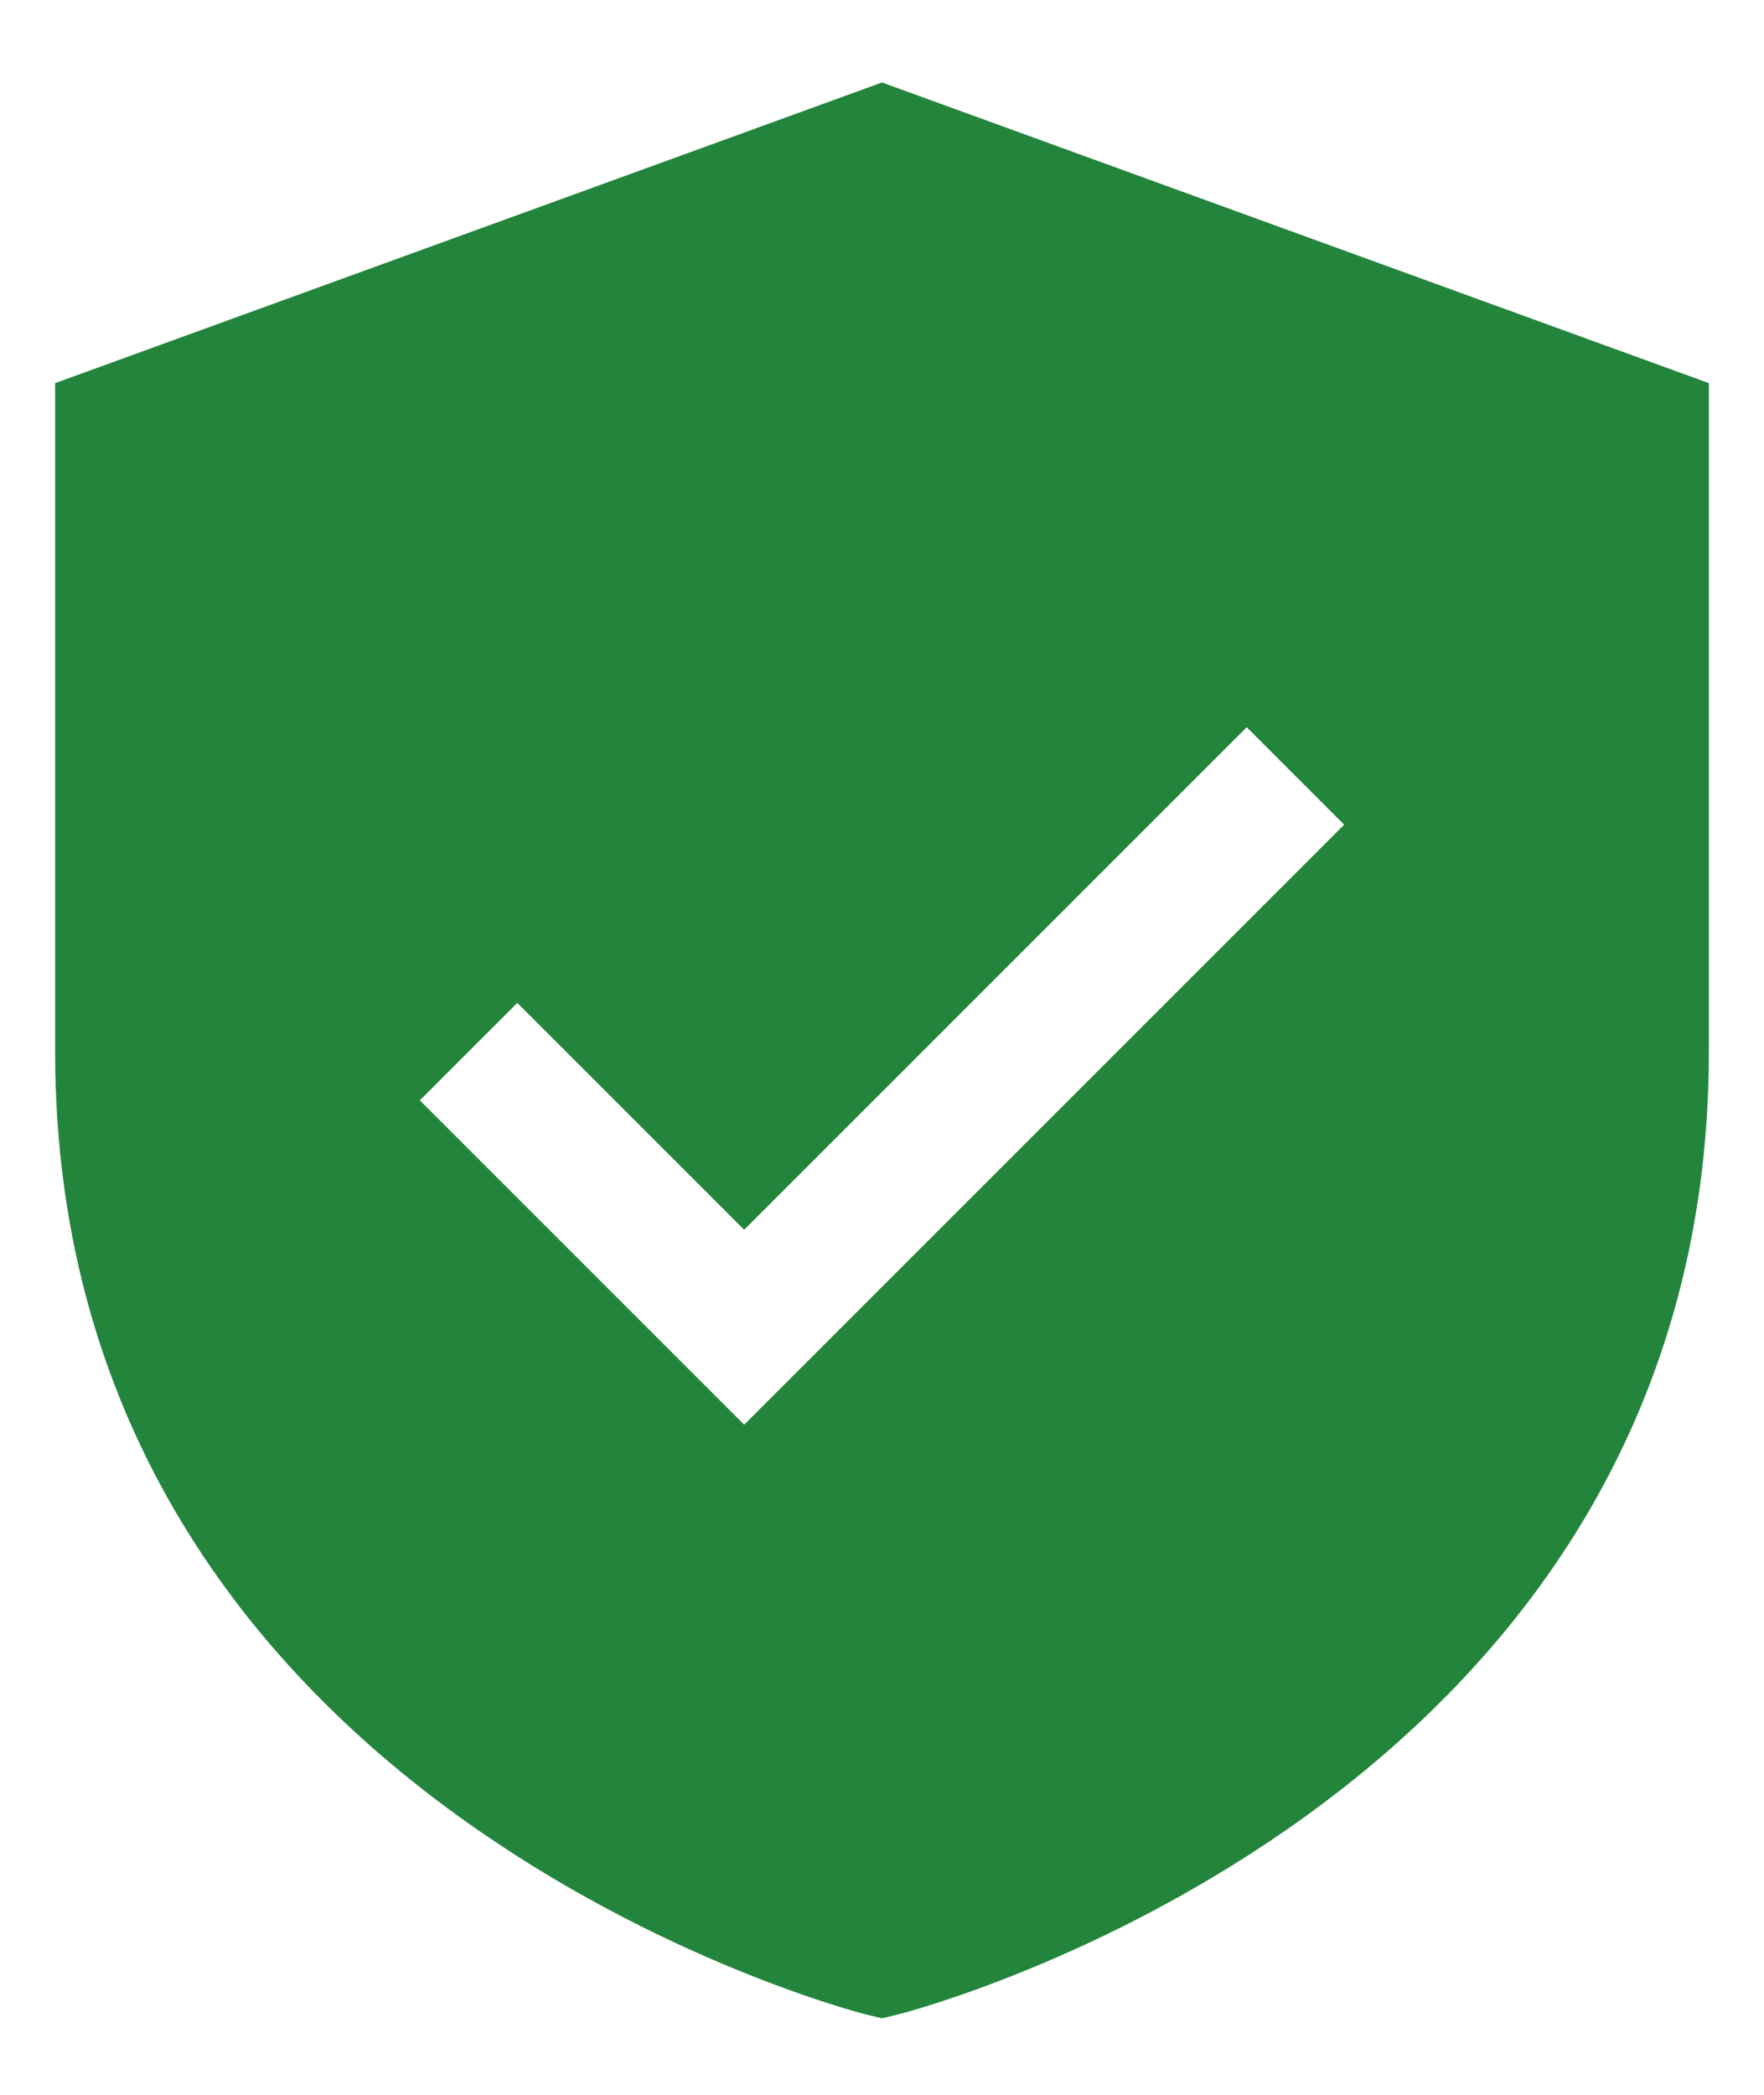
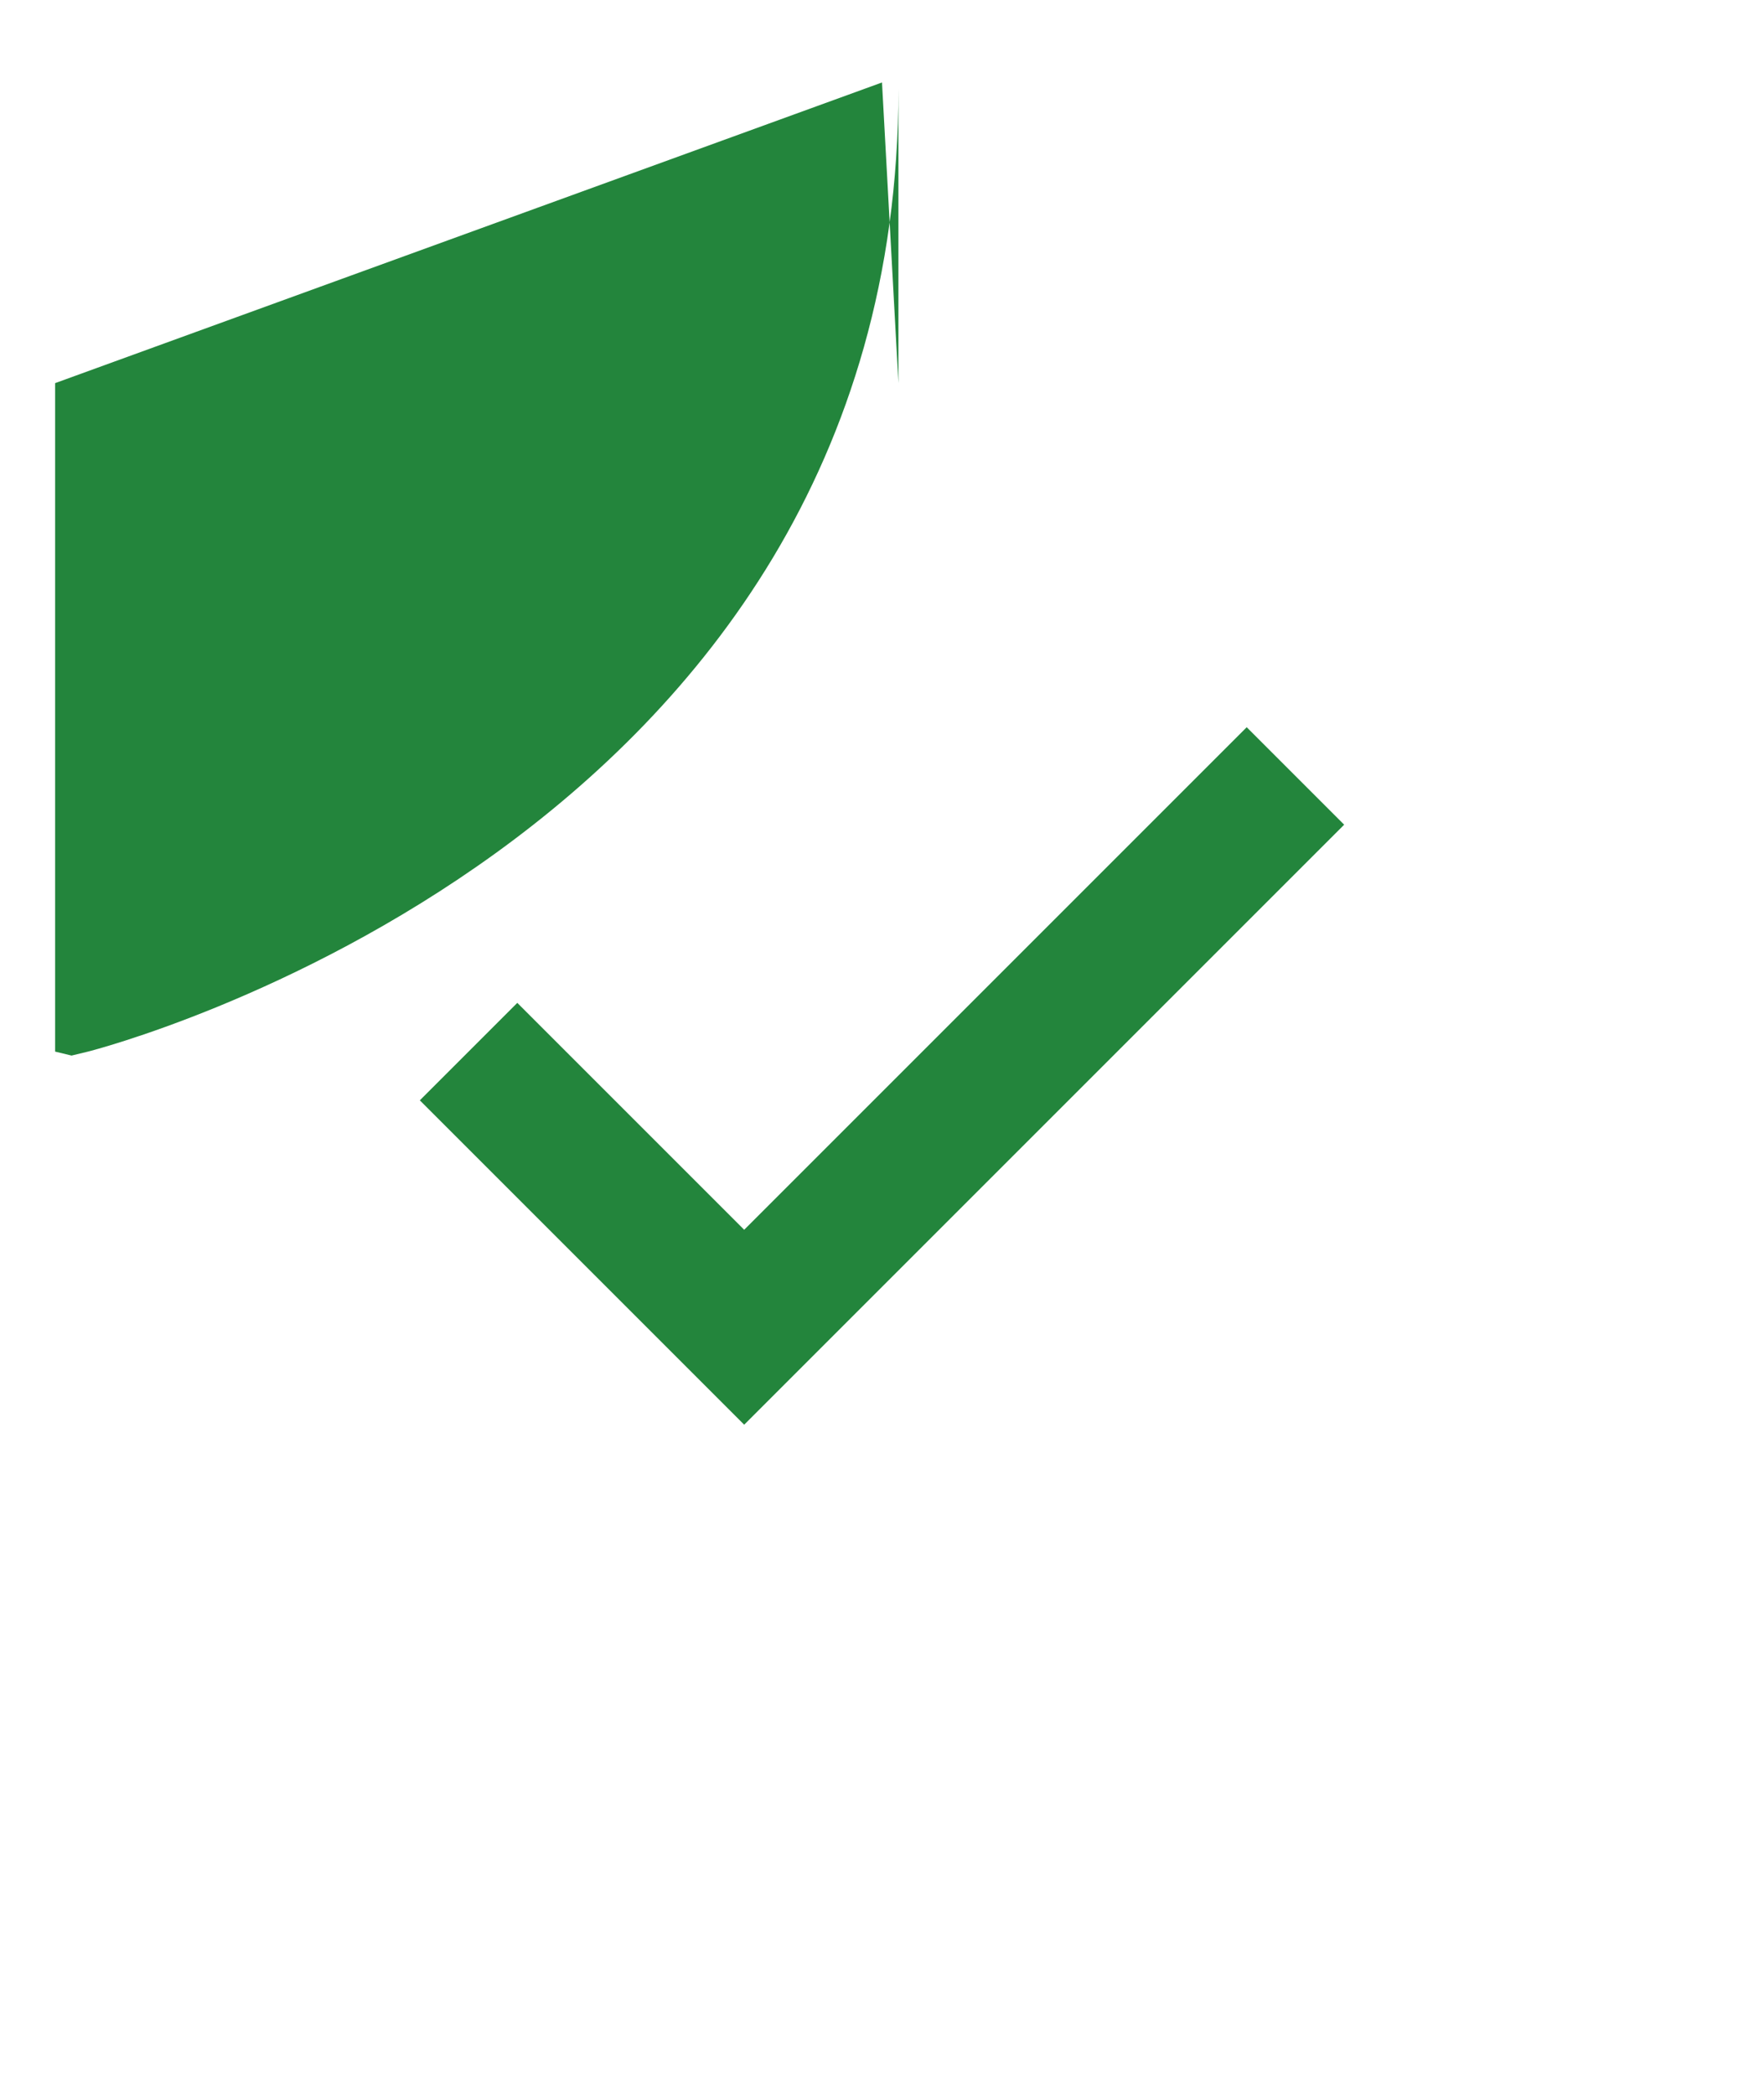
<svg xmlns="http://www.w3.org/2000/svg" width="16" height="19" fill="none" viewBox="0 0 16 19">
-   <path fill="#23853C" d="M8 .748.5 3.475v6.063c0 6.85 7.278 8.714 7.351 8.732l.149.036.149-.036c.073-.018 7.351-1.881 7.351-8.732V3.475L8 .748ZM6.75 12.922 3.808 9.98l.884-.884 2.058 2.058 4.558-4.558.884.884-5.442 5.442Z" />
+   <path fill="#23853C" d="M8 .748.5 3.475v6.063l.149.036.149-.036c.073-.018 7.351-1.881 7.351-8.732V3.475L8 .748ZM6.75 12.922 3.808 9.98l.884-.884 2.058 2.058 4.558-4.558.884.884-5.442 5.442Z" />
</svg>